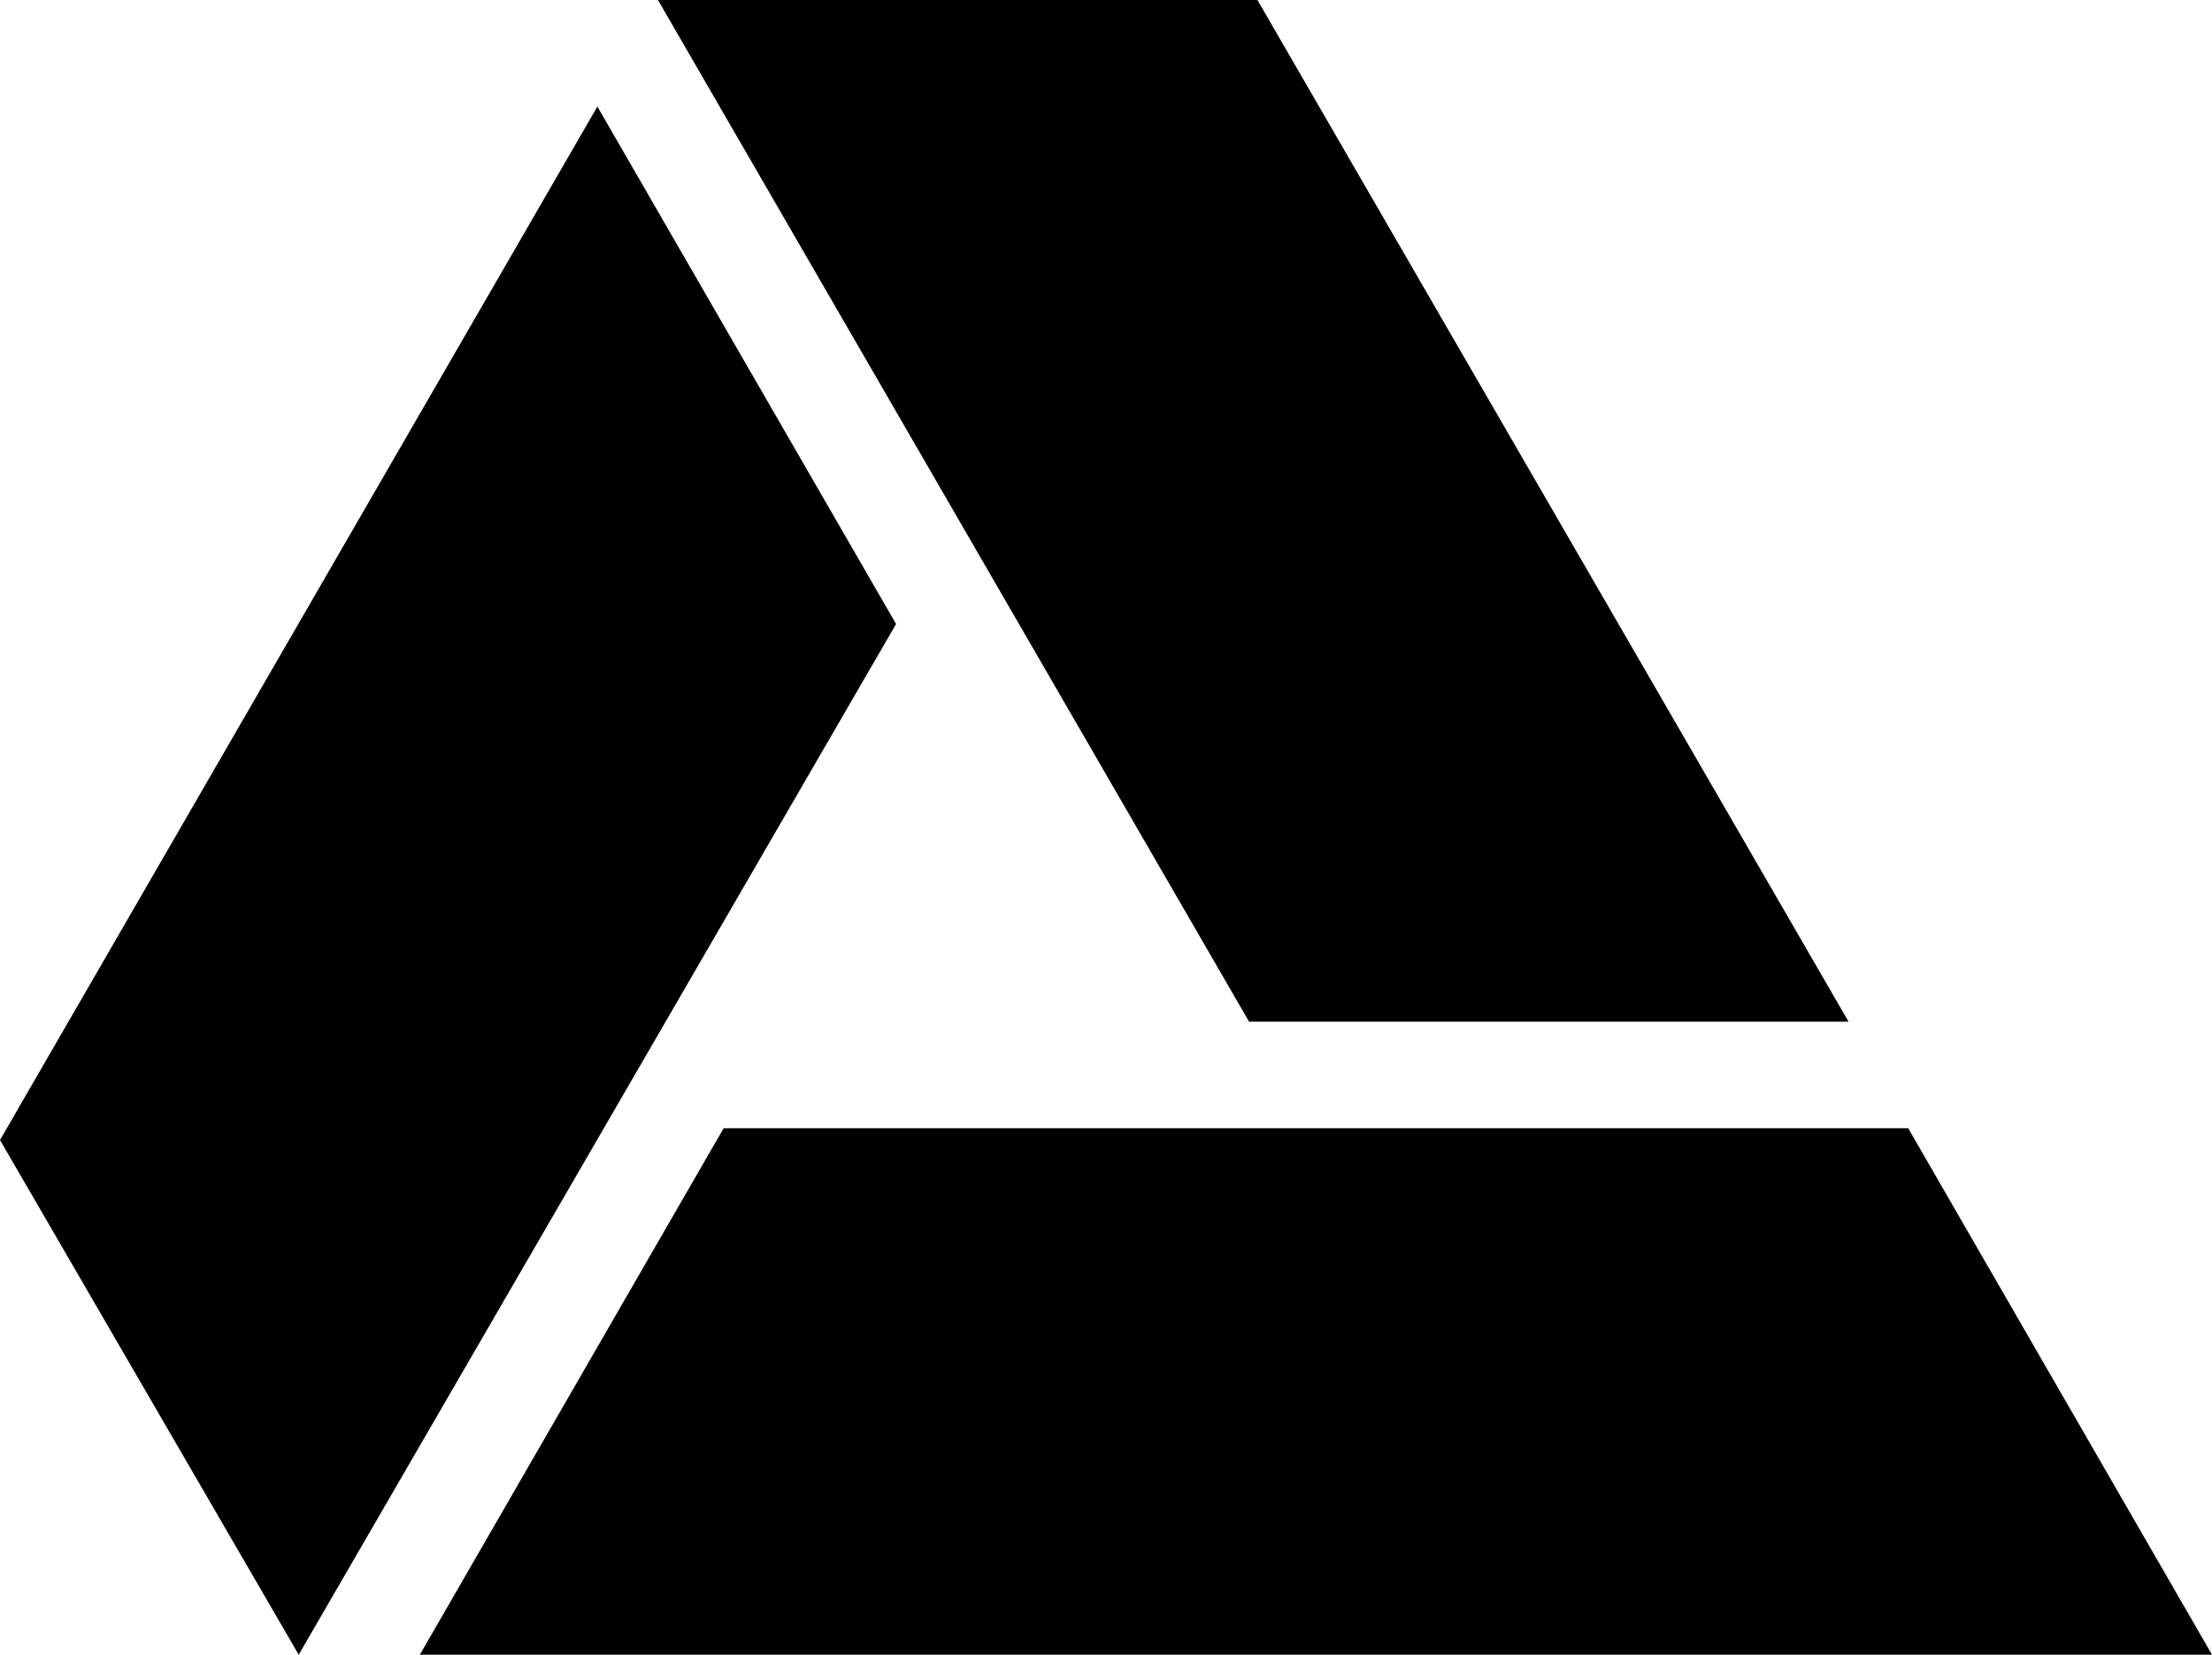
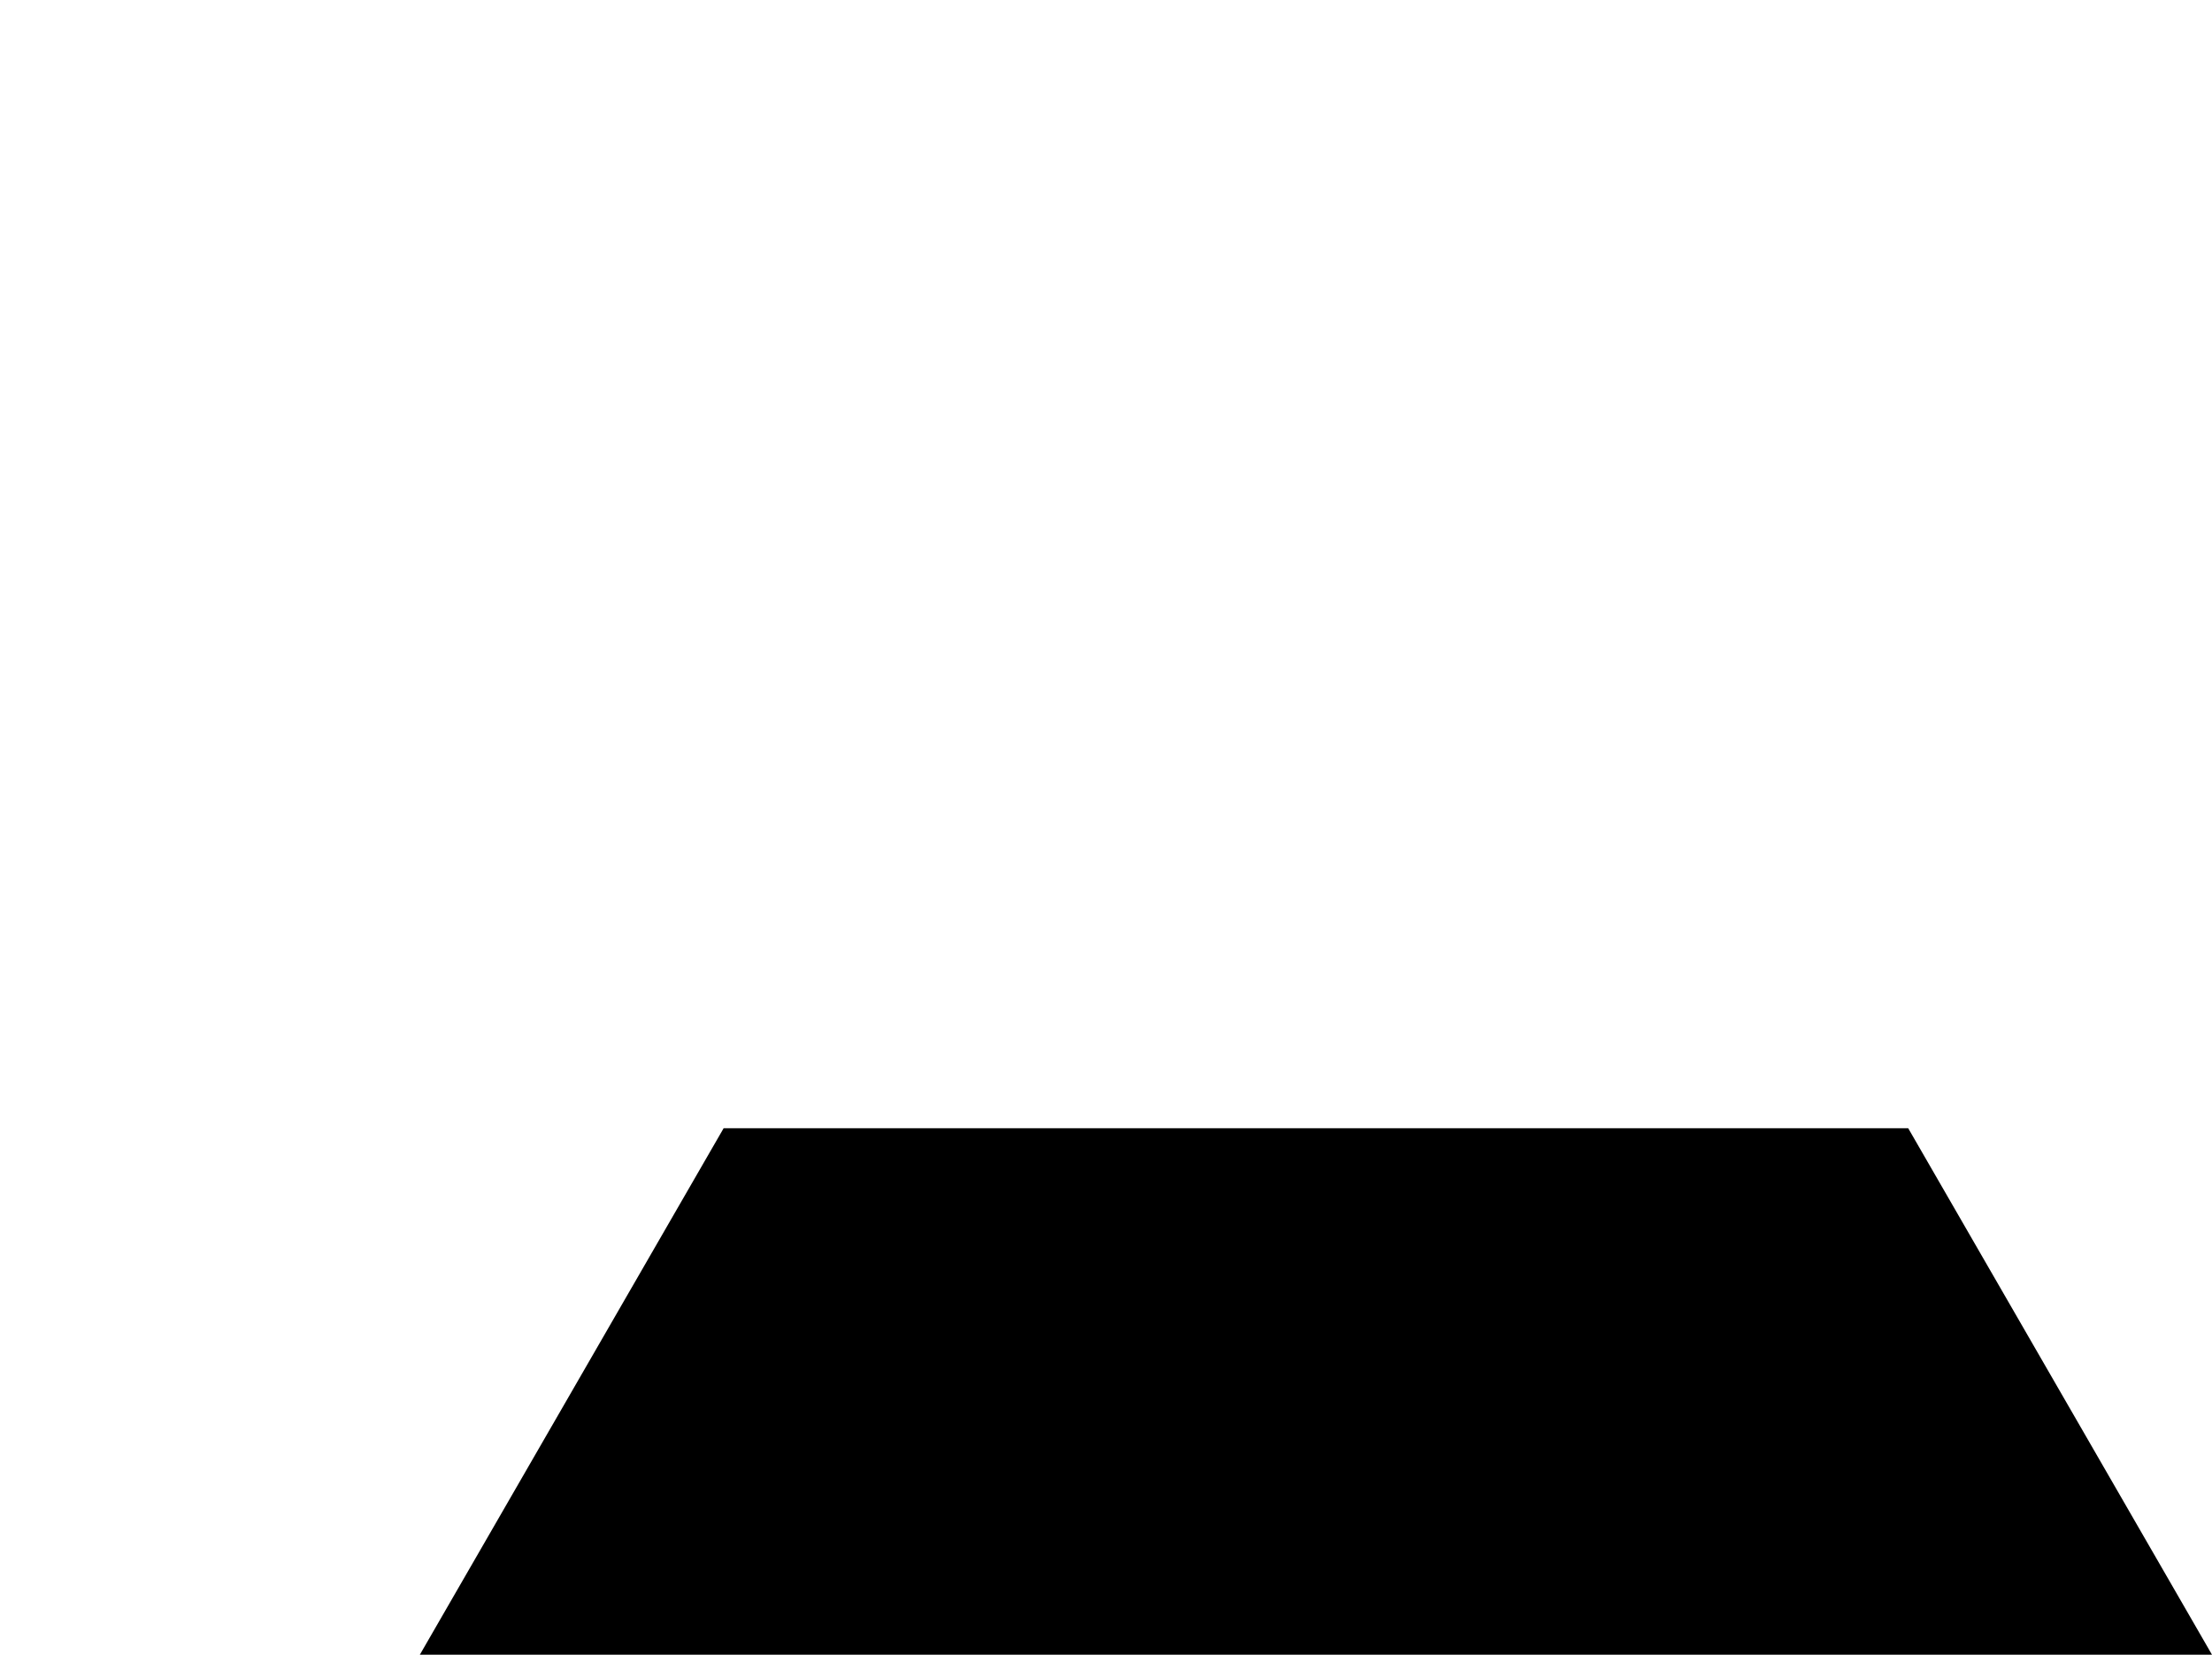
<svg xmlns="http://www.w3.org/2000/svg" width="353" height="264" viewBox="0 0 353 264" fill="none">
  <path d="M115.482 180H304.518L353 264H67L115.482 180Z" fill="black" />
-   <path d="M200.669 0L295 163H199.331L105 0H200.669Z" fill="black" />
-   <path d="M95.333 17L143 99.555L47.667 264L0 181.889L95.333 17Z" fill="black" />
</svg>